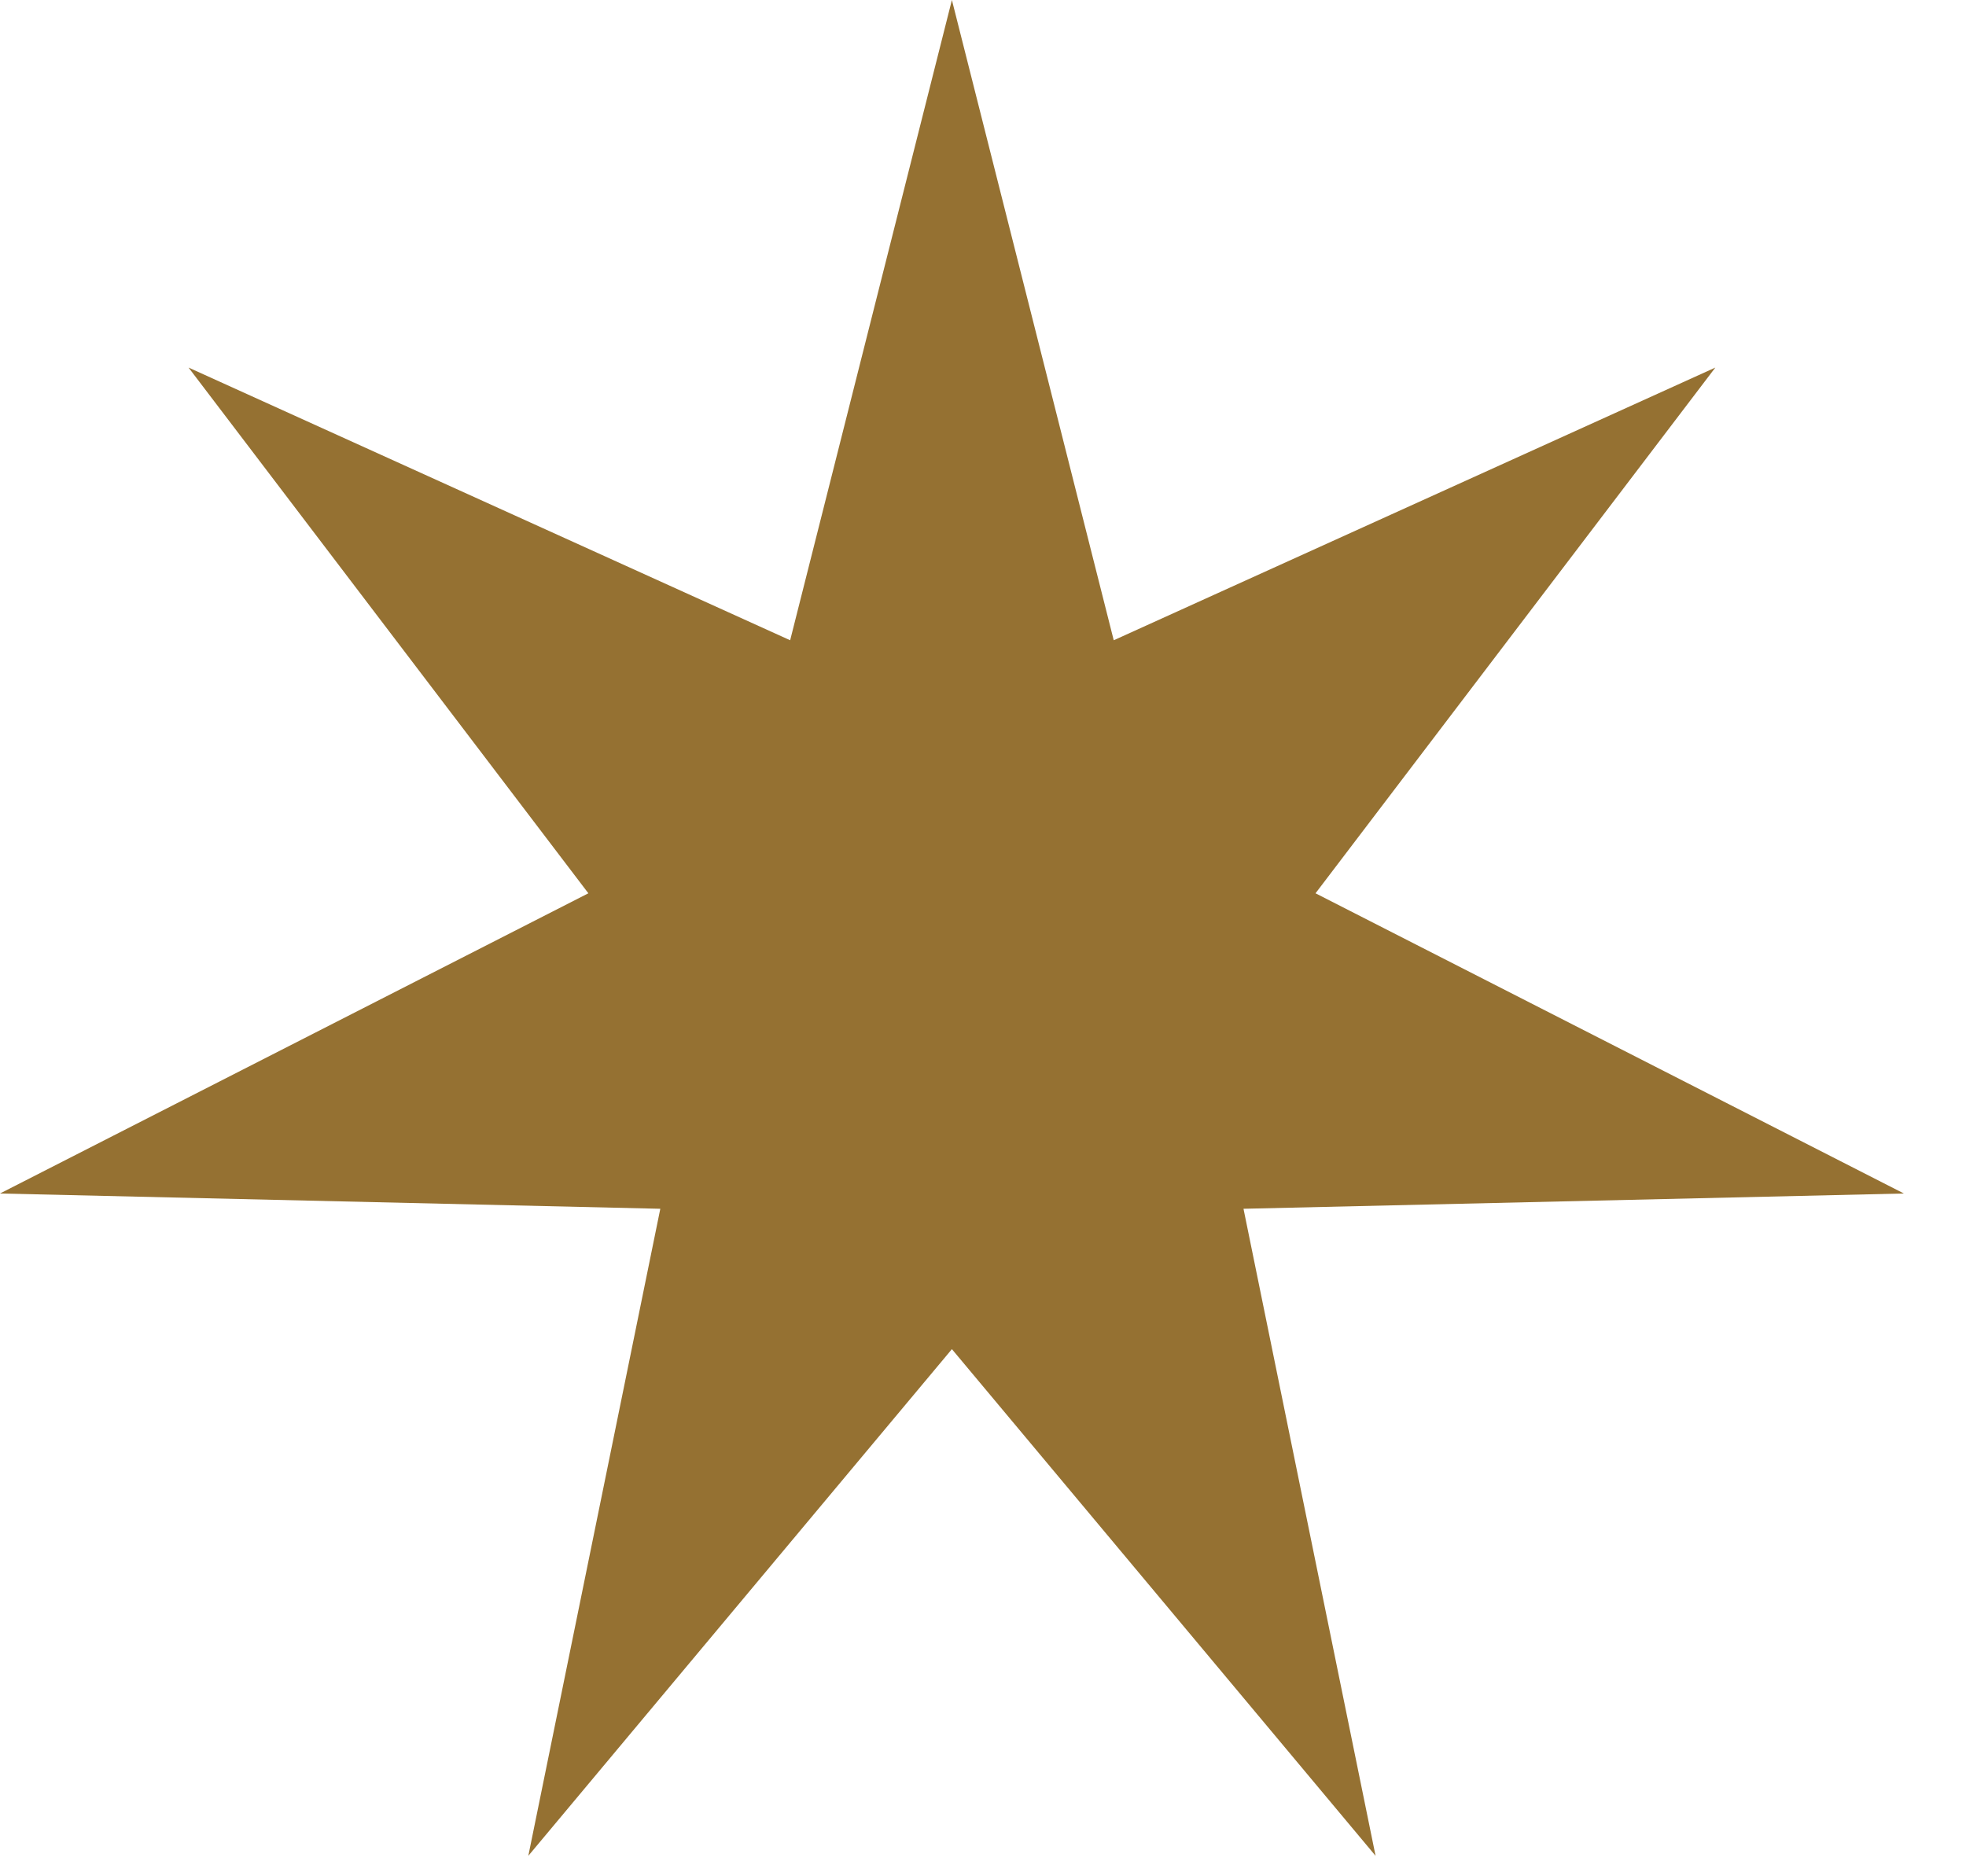
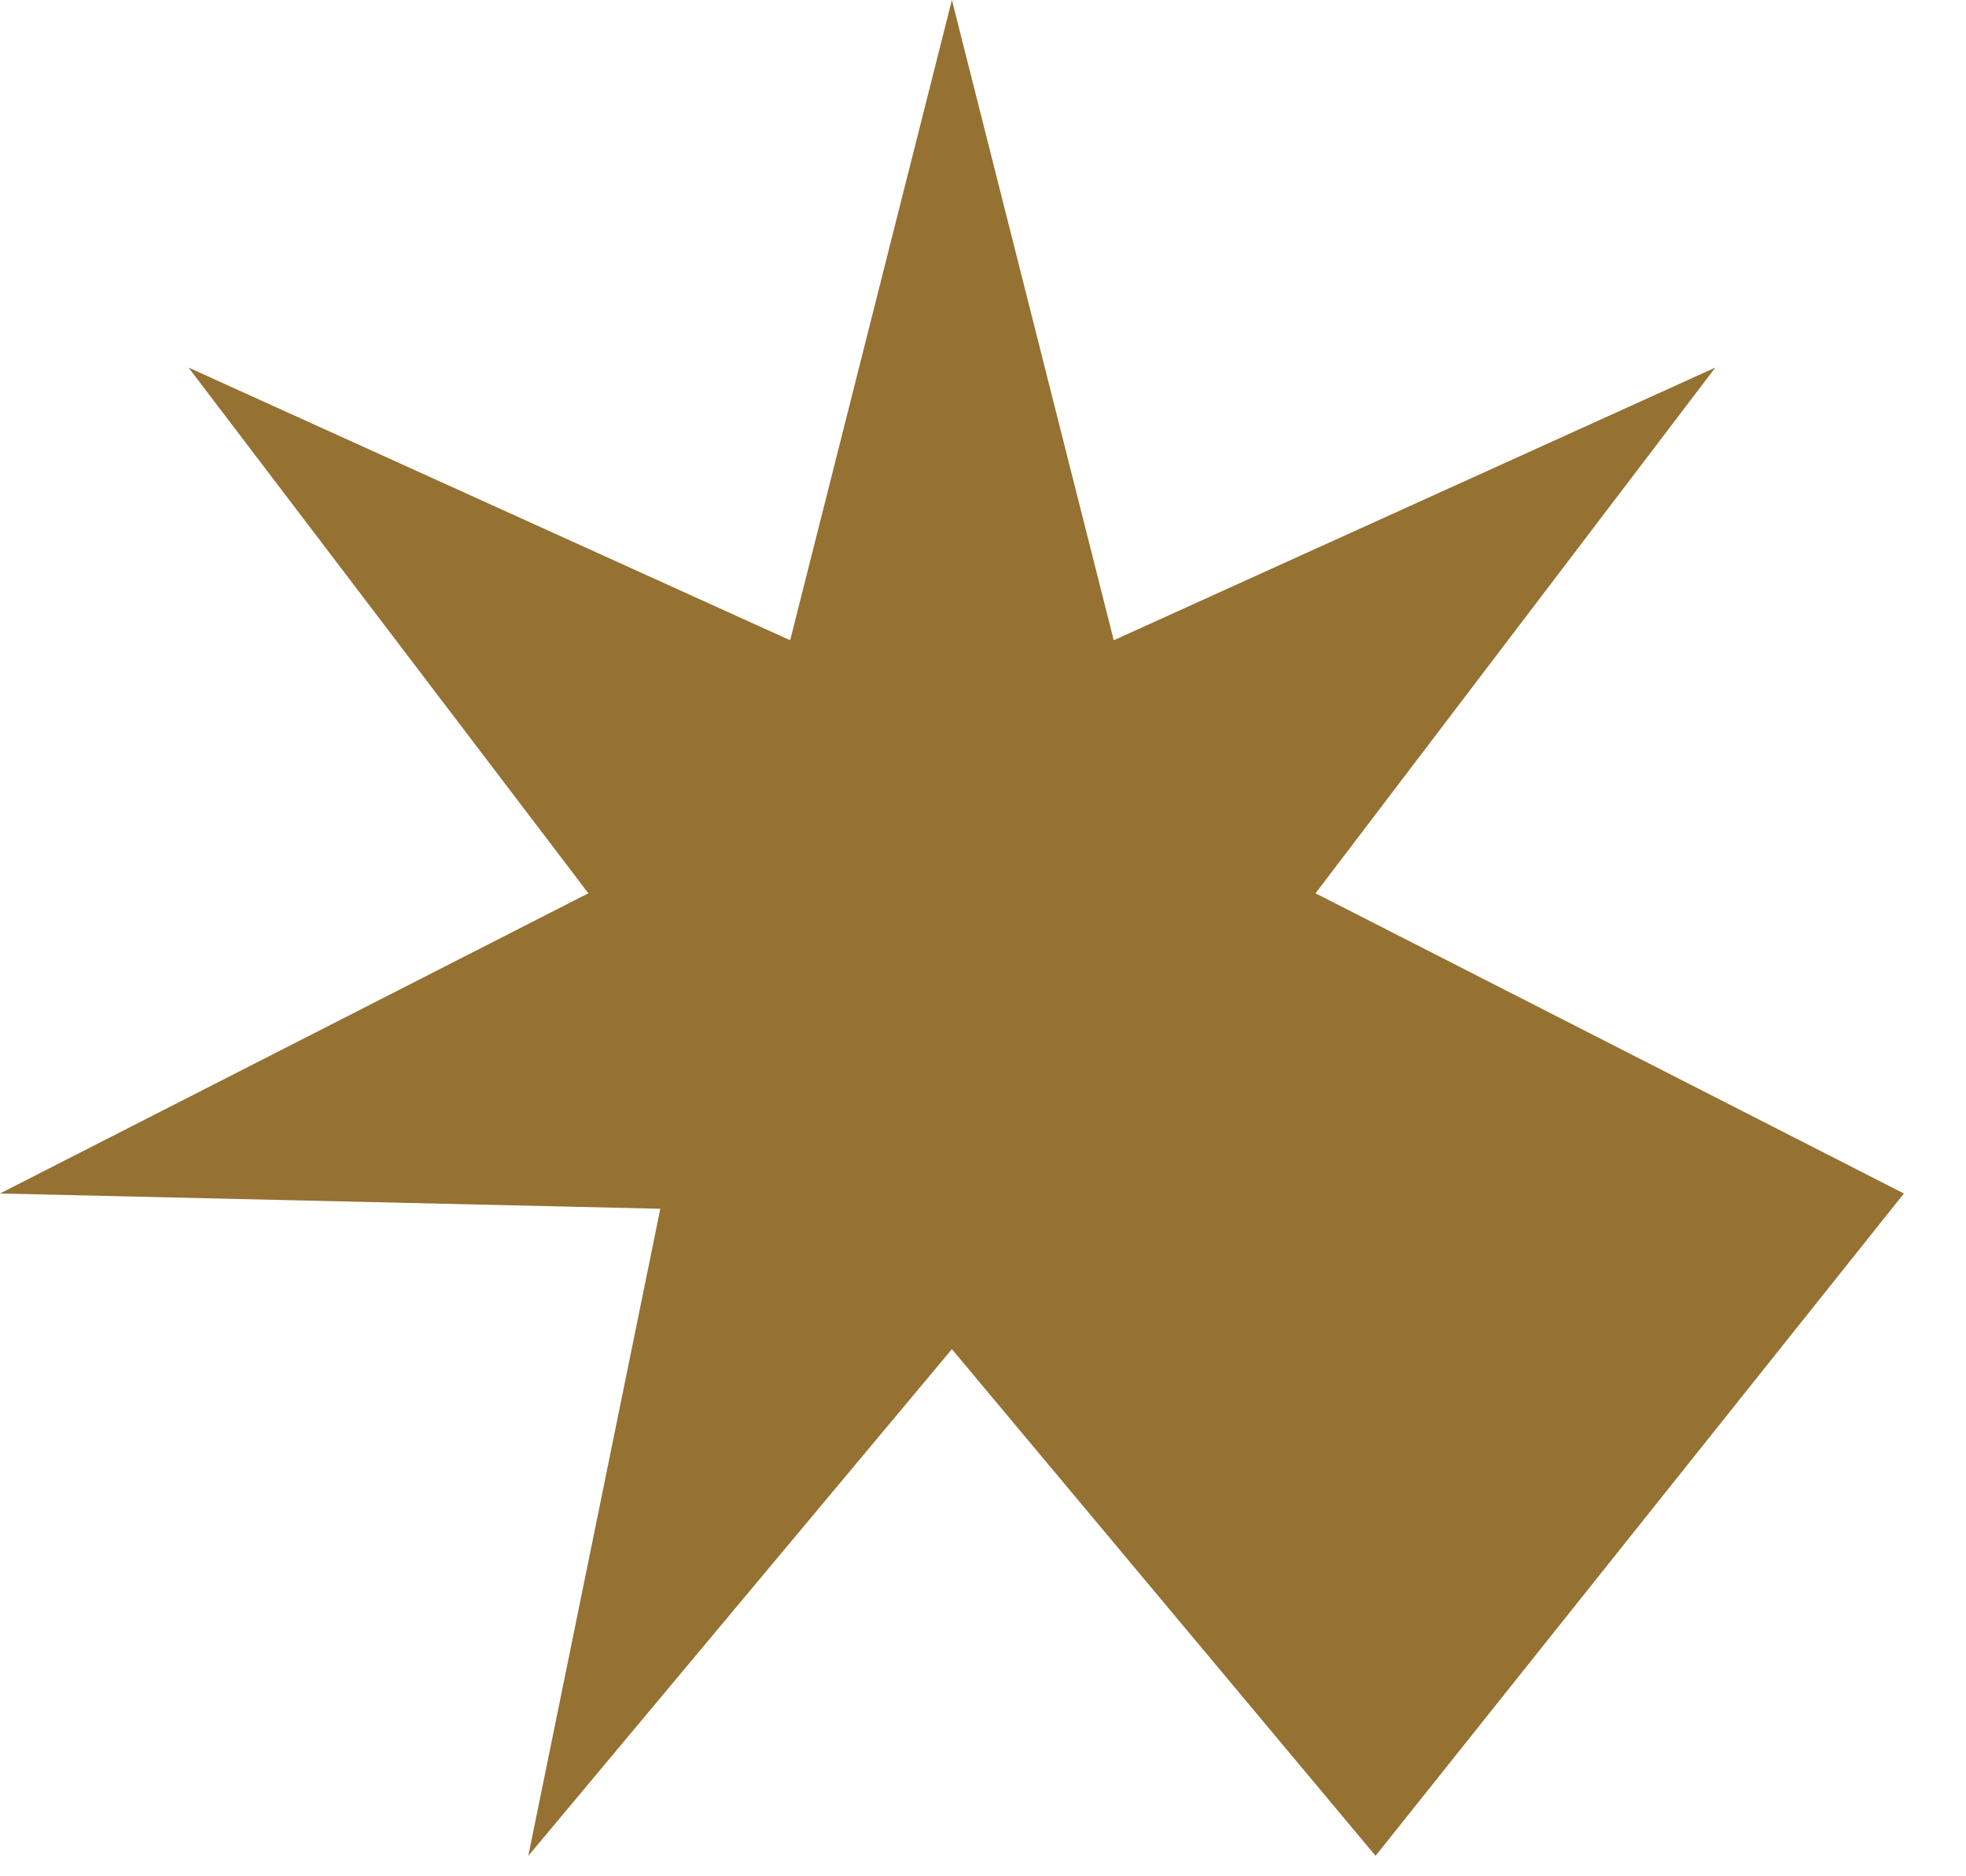
<svg xmlns="http://www.w3.org/2000/svg" width="22" height="21" viewBox="0 0 22 21" fill="none">
-   <path d="M10.652 0L12.463 7.166L19.195 4.114L14.721 9.998L21.305 13.358L13.915 13.529L15.393 20.771L10.652 15.1L5.912 20.771L7.389 13.529L0 13.358L6.584 9.998L2.11 4.114L8.842 7.166L10.652 0Z" fill="#957132" />
+   <path d="M10.652 0L12.463 7.166L19.195 4.114L14.721 9.998L21.305 13.358L15.393 20.771L10.652 15.1L5.912 20.771L7.389 13.529L0 13.358L6.584 9.998L2.11 4.114L8.842 7.166L10.652 0Z" fill="#957132" />
</svg>